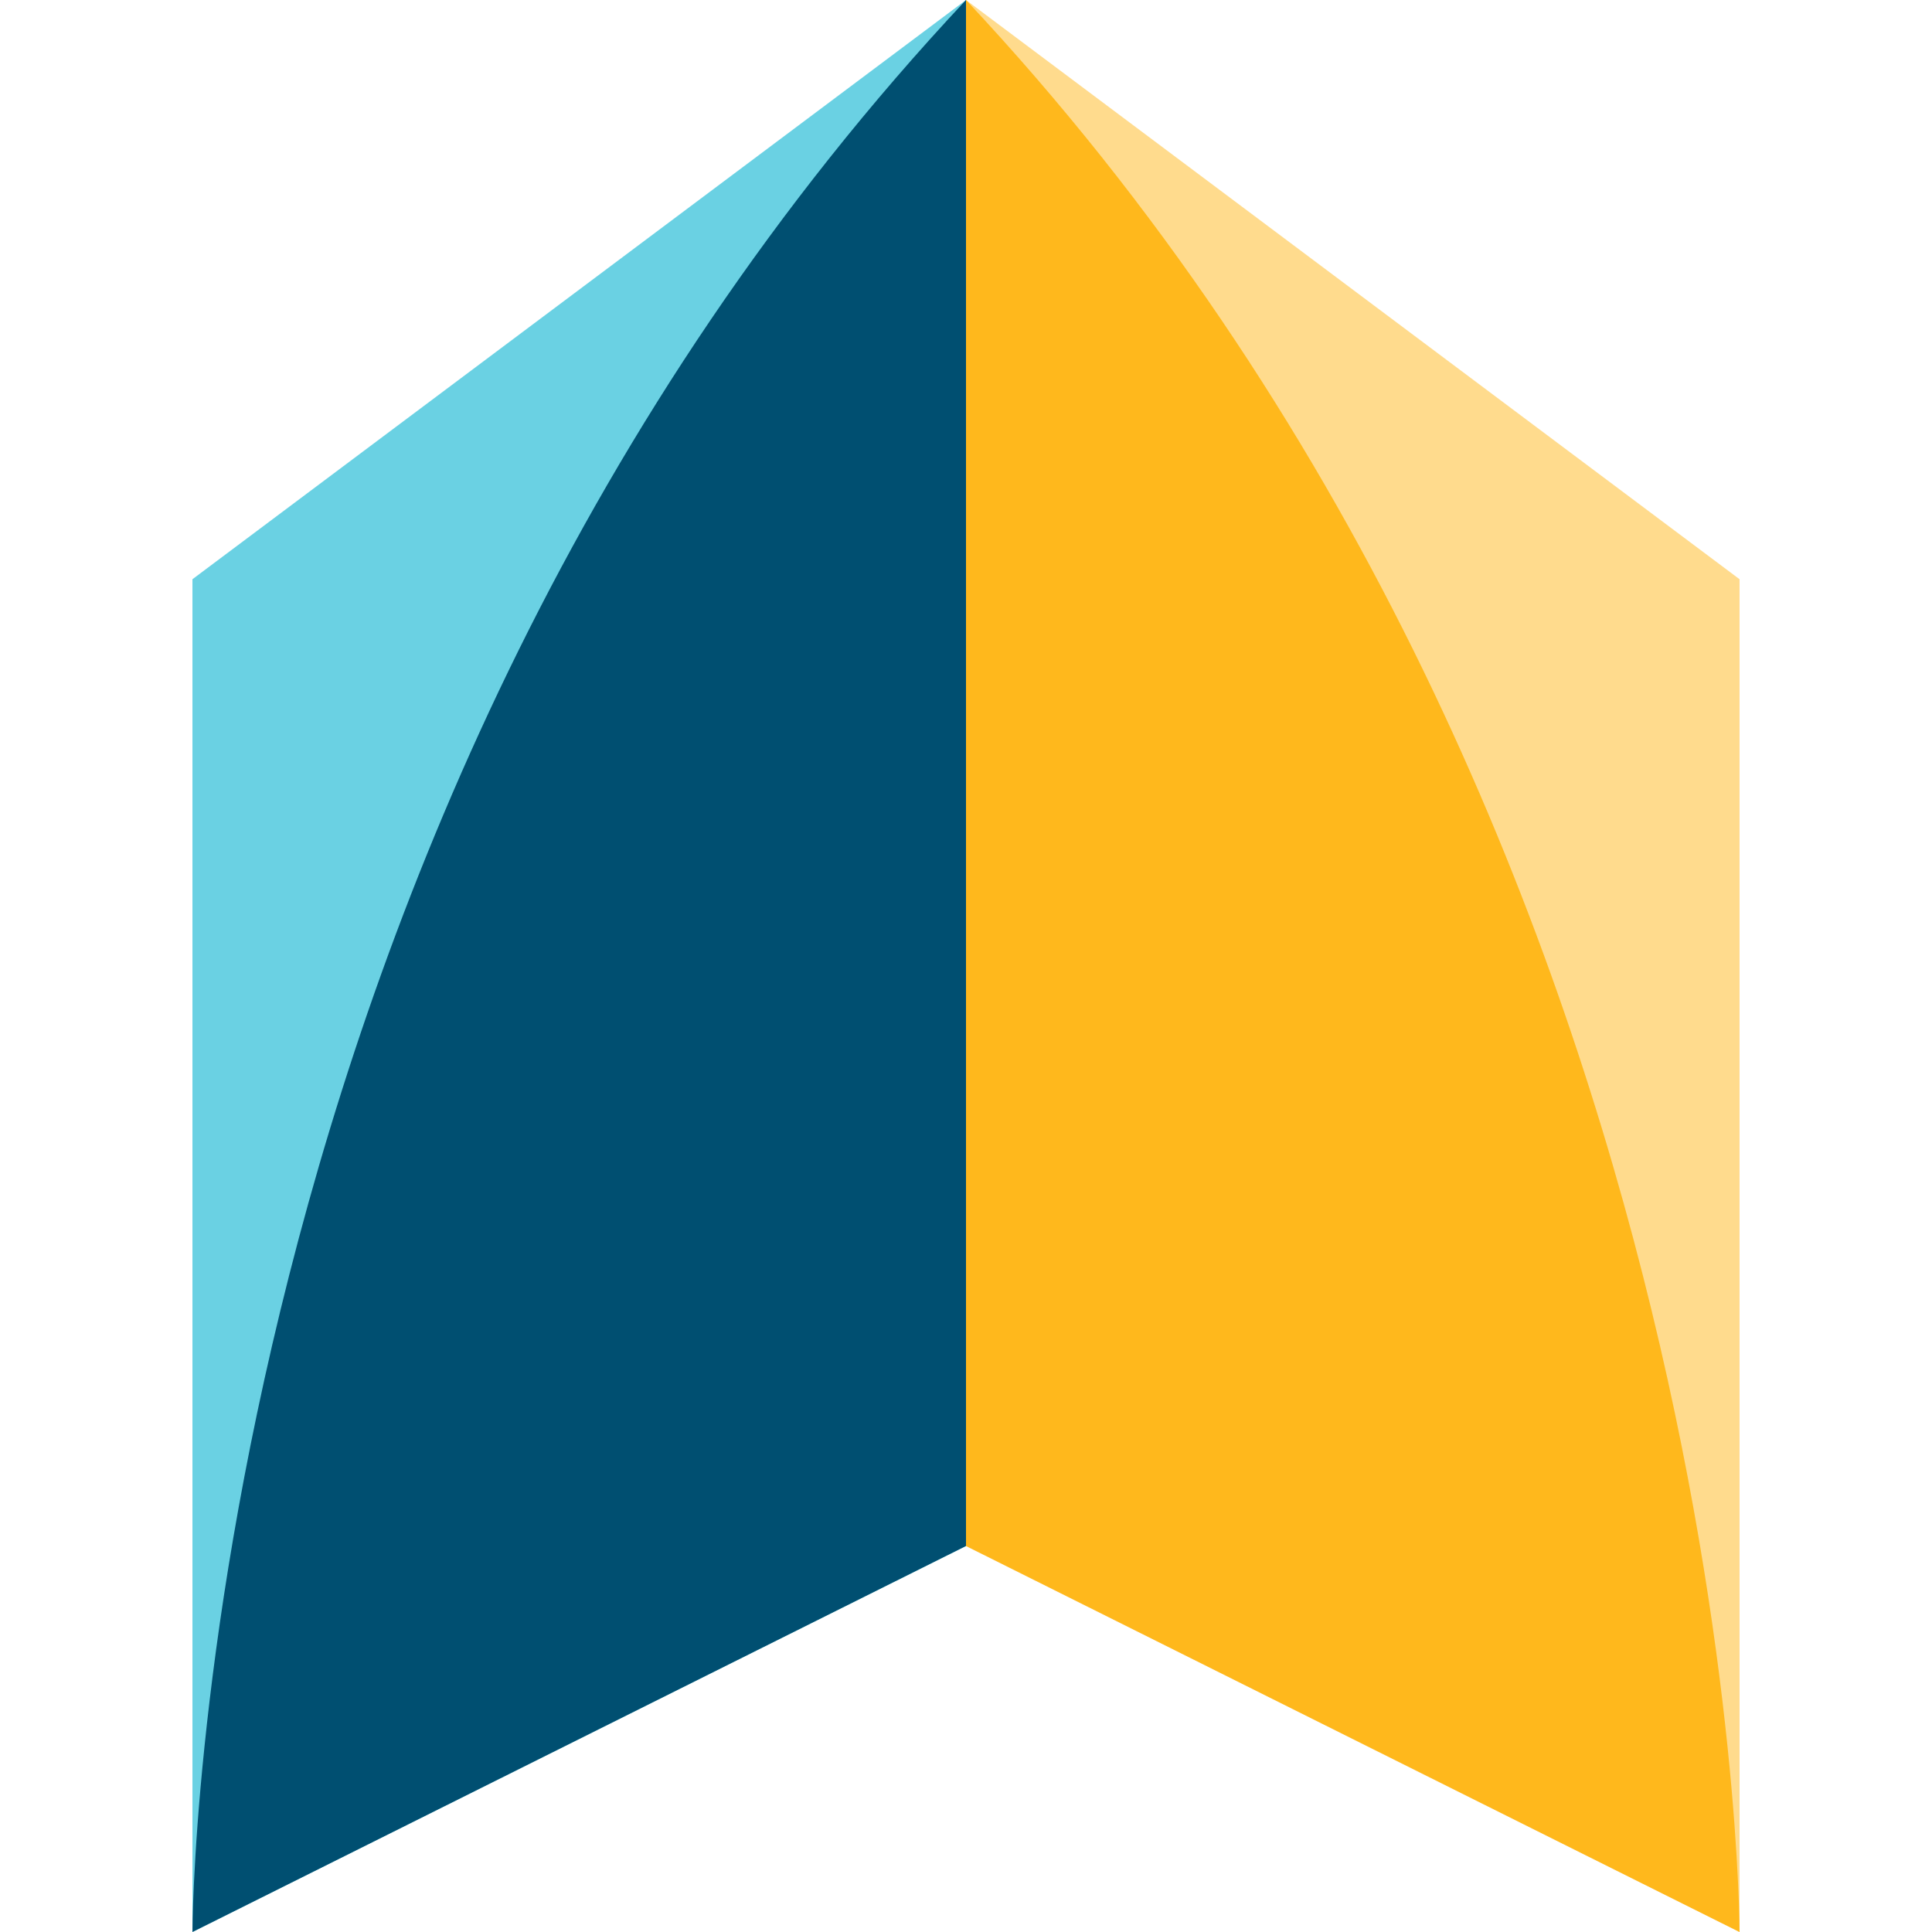
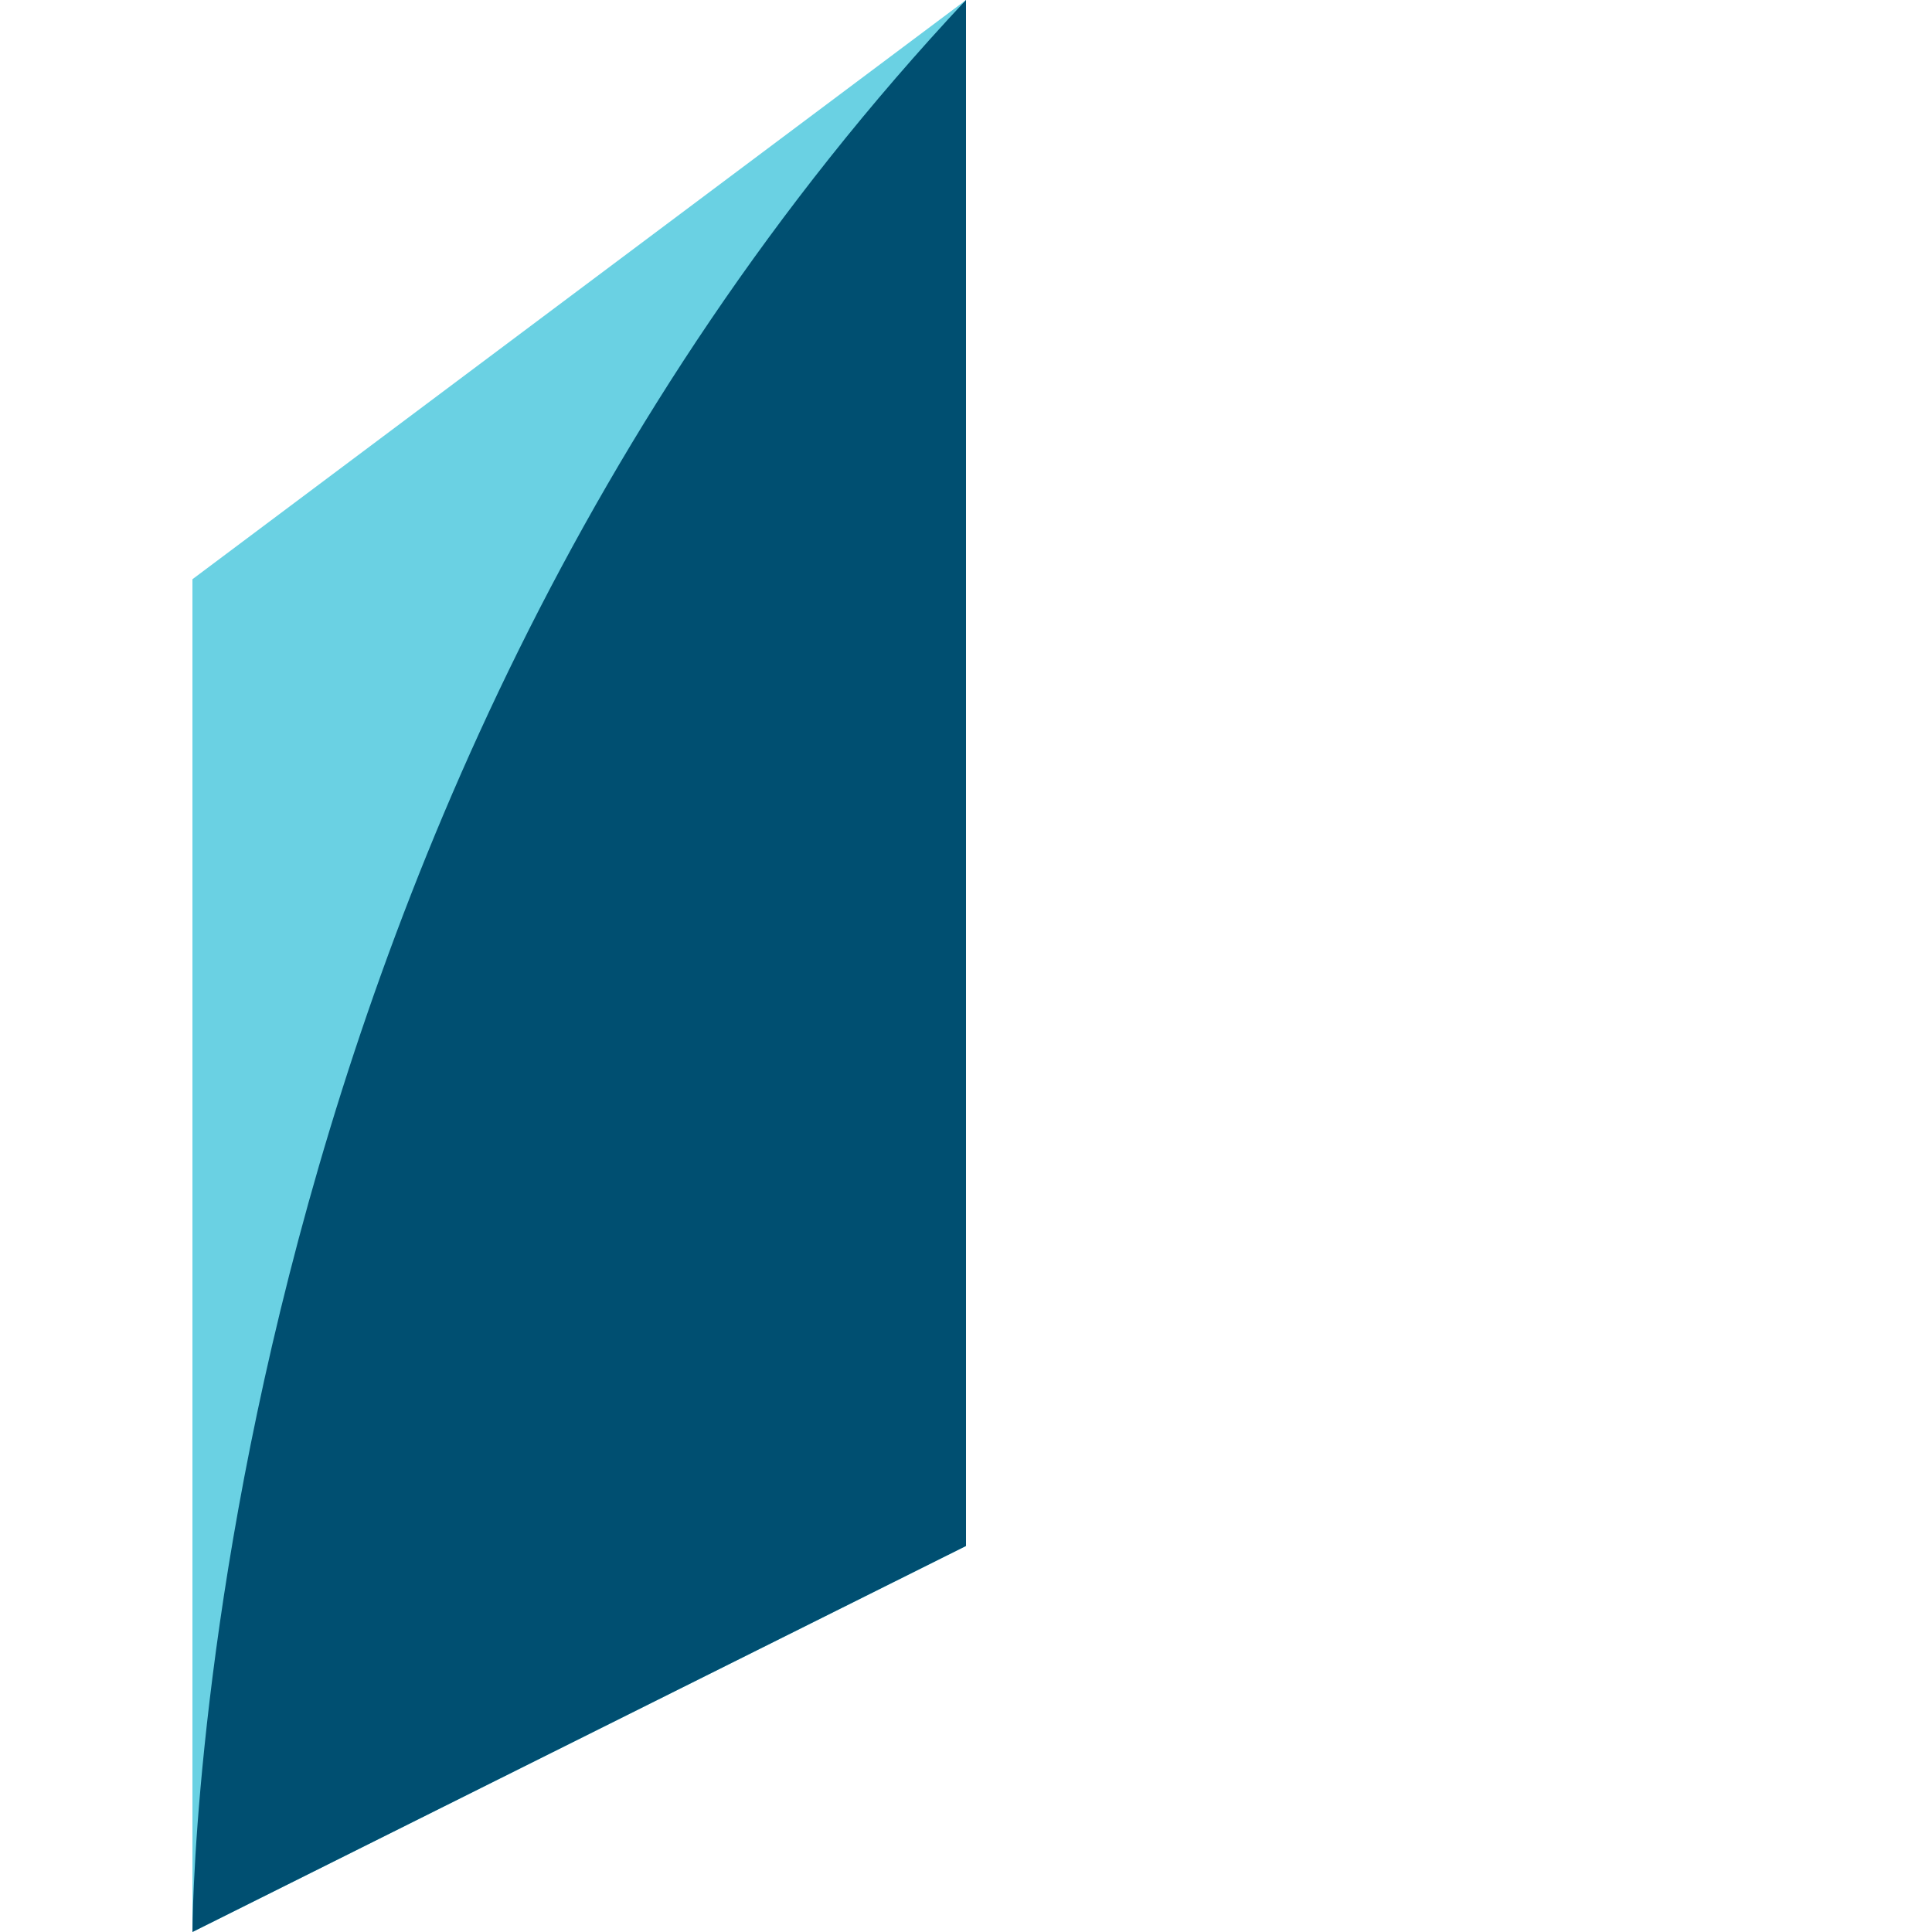
<svg xmlns="http://www.w3.org/2000/svg" version="1.1" width="512" height="512">
  <svg version="1.1" x="0px" y="0px" viewBox="0 0 512 512" style="enable-background:new 0 0 512 512;" xml:space="preserve">
    <g id="SvgjsG1002">
</g>
    <g id="SvgjsG1001">
</g>
    <g id="SvgjsG1000">
      <polygon style="fill:#6AD1E3;" points="51,512 256,409.7 256,0 51,153.5  " />
-       <polygon style="fill:#FFDB8D;" points="256,0 256,409.7 461,512 461,153.5  " />
      <path style="fill:#004F71;" d="M256,0C51,218.6,51,512,51,512l205-102.3V0z" />
-       <path style="fill:#FFB81C;" d="M256,0c205,218.6,205,512,205,512L256,409.7V0z" />
    </g>
  </svg>
  <style>@media (prefers-color-scheme: light) { :root { filter: none; } }
</style>
</svg>